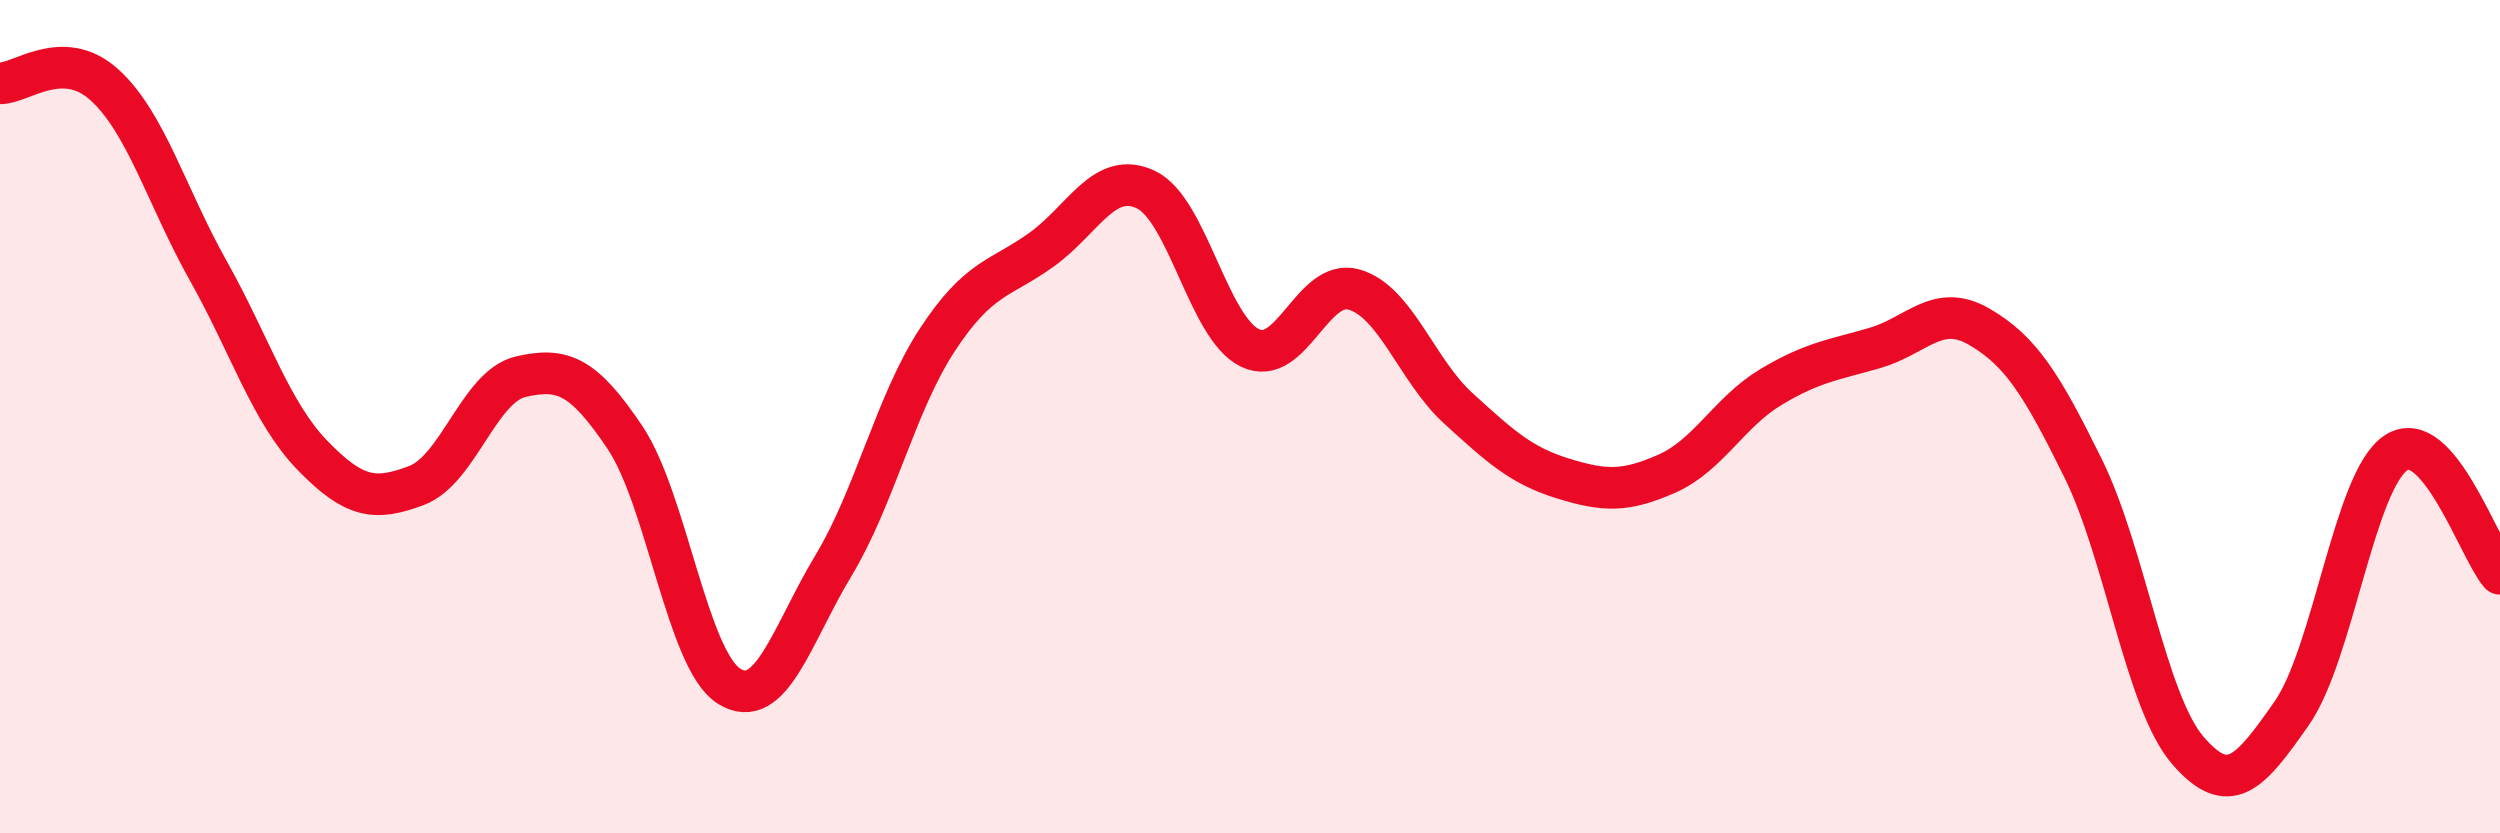
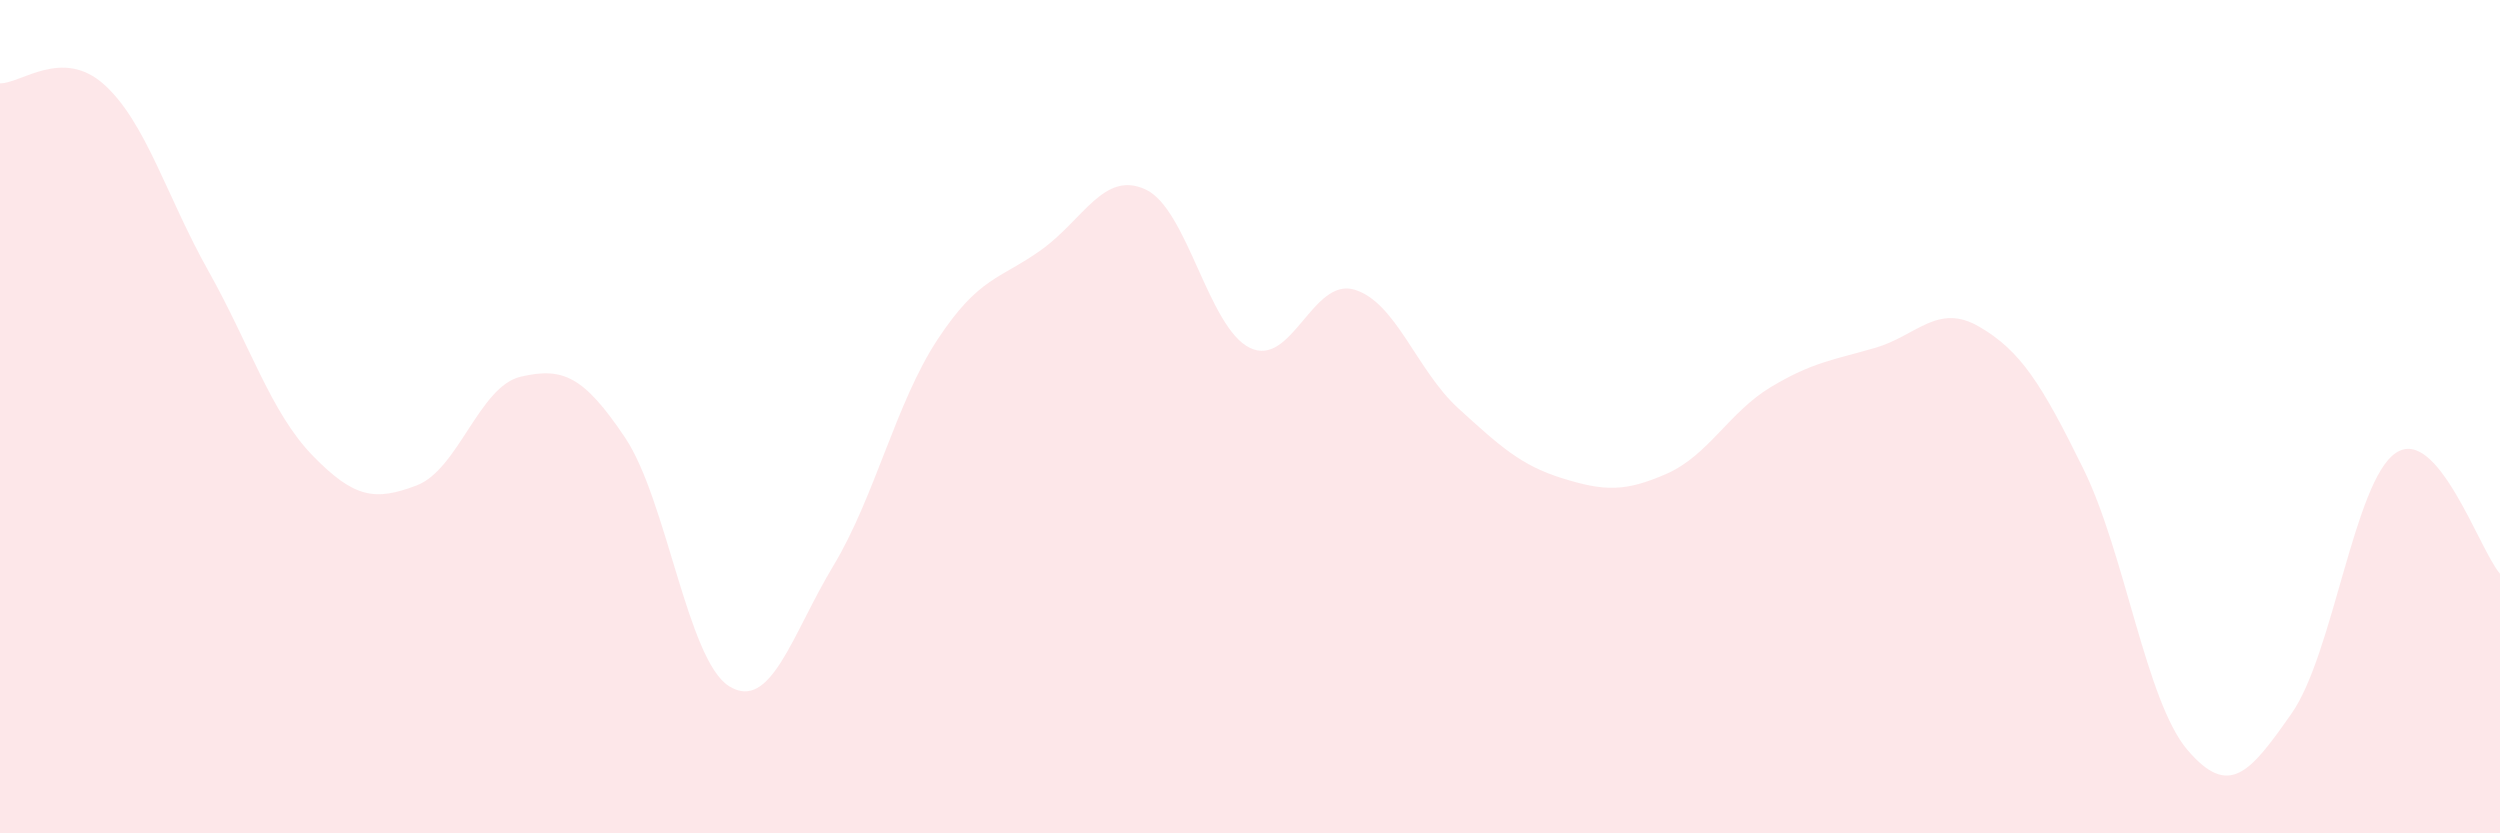
<svg xmlns="http://www.w3.org/2000/svg" width="60" height="20" viewBox="0 0 60 20">
  <path d="M 0,2 C 0.5,2.01 1.5,1.13 2.5,2.03 C 3.5,2.93 4,4.72 5,6.5 C 6,8.28 6.5,9.9 7.5,10.93 C 8.5,11.96 9,12.03 10,11.65 C 11,11.27 11.5,9.27 12.5,9.04 C 13.5,8.81 14,9.01 15,10.5 C 16,11.99 16.5,15.85 17.5,16.47 C 18.5,17.09 19,15.24 20,13.58 C 21,11.92 21.5,9.67 22.5,8.15 C 23.5,6.63 24,6.71 25,5.99 C 26,5.27 26.5,4.08 27.5,4.55 C 28.5,5.02 29,7.87 30,8.35 C 31,8.83 31.5,6.66 32.5,6.95 C 33.5,7.24 34,8.89 35,9.8 C 36,10.71 36.5,11.17 37.5,11.48 C 38.5,11.79 39,11.81 40,11.37 C 41,10.93 41.5,9.89 42.5,9.29 C 43.5,8.69 44,8.64 45,8.35 C 46,8.06 46.5,7.26 47.5,7.84 C 48.5,8.42 49,9.22 50,11.25 C 51,13.28 51.5,16.83 52.5,18 C 53.5,19.17 54,18.55 55,17.12 C 56,15.69 56.5,11.54 57.5,10.87 C 58.5,10.2 59.5,13.19 60,13.77L60 20L0 20Z" fill="#EB0A25" opacity="0.1" stroke-linecap="round" stroke-linejoin="round" />
-   <path d="M 0,2 C 0.5,2.01 1.5,1.13 2.5,2.03 C 3.5,2.93 4,4.72 5,6.5 C 6,8.28 6.5,9.9 7.5,10.93 C 8.5,11.96 9,12.03 10,11.65 C 11,11.27 11.5,9.27 12.5,9.04 C 13.5,8.81 14,9.01 15,10.5 C 16,11.99 16.5,15.85 17.5,16.47 C 18.5,17.09 19,15.24 20,13.58 C 21,11.92 21.5,9.67 22.5,8.15 C 23.5,6.63 24,6.71 25,5.99 C 26,5.27 26.5,4.08 27.5,4.55 C 28.5,5.02 29,7.87 30,8.35 C 31,8.83 31.5,6.66 32.5,6.95 C 33.5,7.24 34,8.89 35,9.8 C 36,10.71 36.5,11.17 37.5,11.48 C 38.5,11.79 39,11.81 40,11.37 C 41,10.93 41.5,9.89 42.5,9.29 C 43.5,8.69 44,8.64 45,8.35 C 46,8.06 46.5,7.26 47.5,7.84 C 48.5,8.42 49,9.22 50,11.25 C 51,13.28 51.5,16.83 52.5,18 C 53.5,19.17 54,18.55 55,17.12 C 56,15.69 56.5,11.54 57.5,10.87 C 58.5,10.2 59.5,13.19 60,13.77" stroke="#EB0A25" stroke-width="1" fill="none" stroke-linecap="round" stroke-linejoin="round" />
</svg>